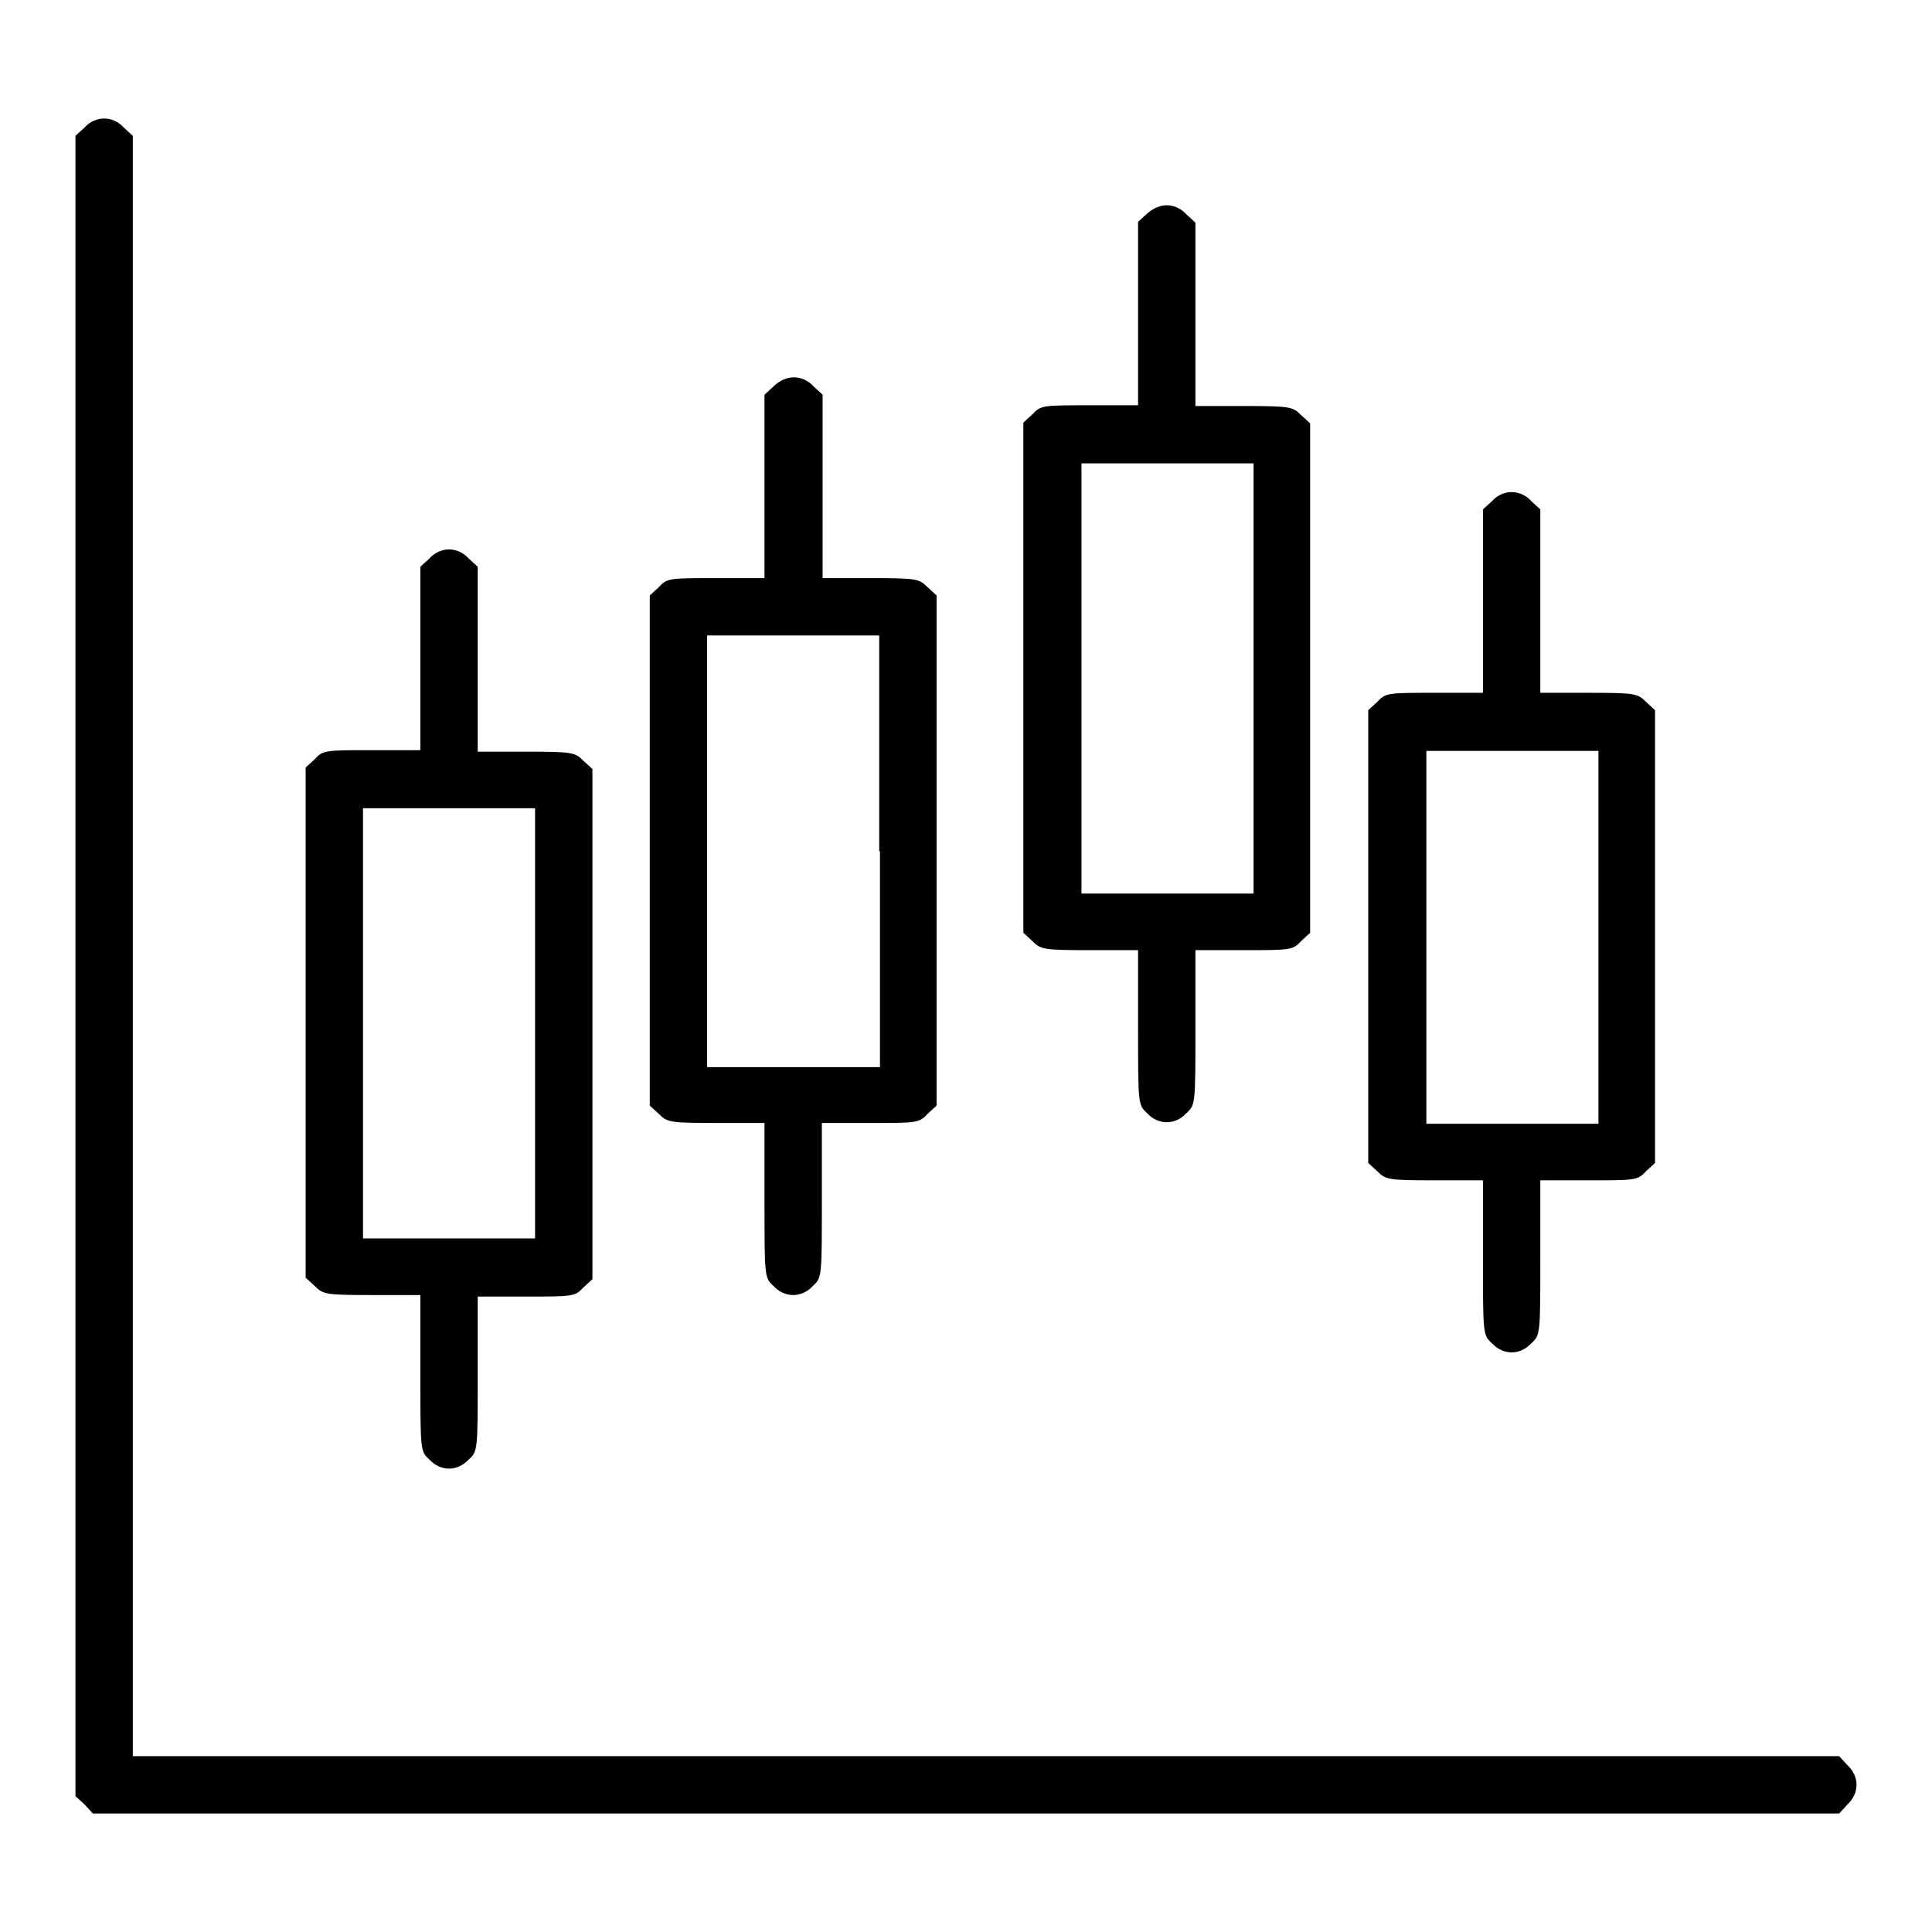
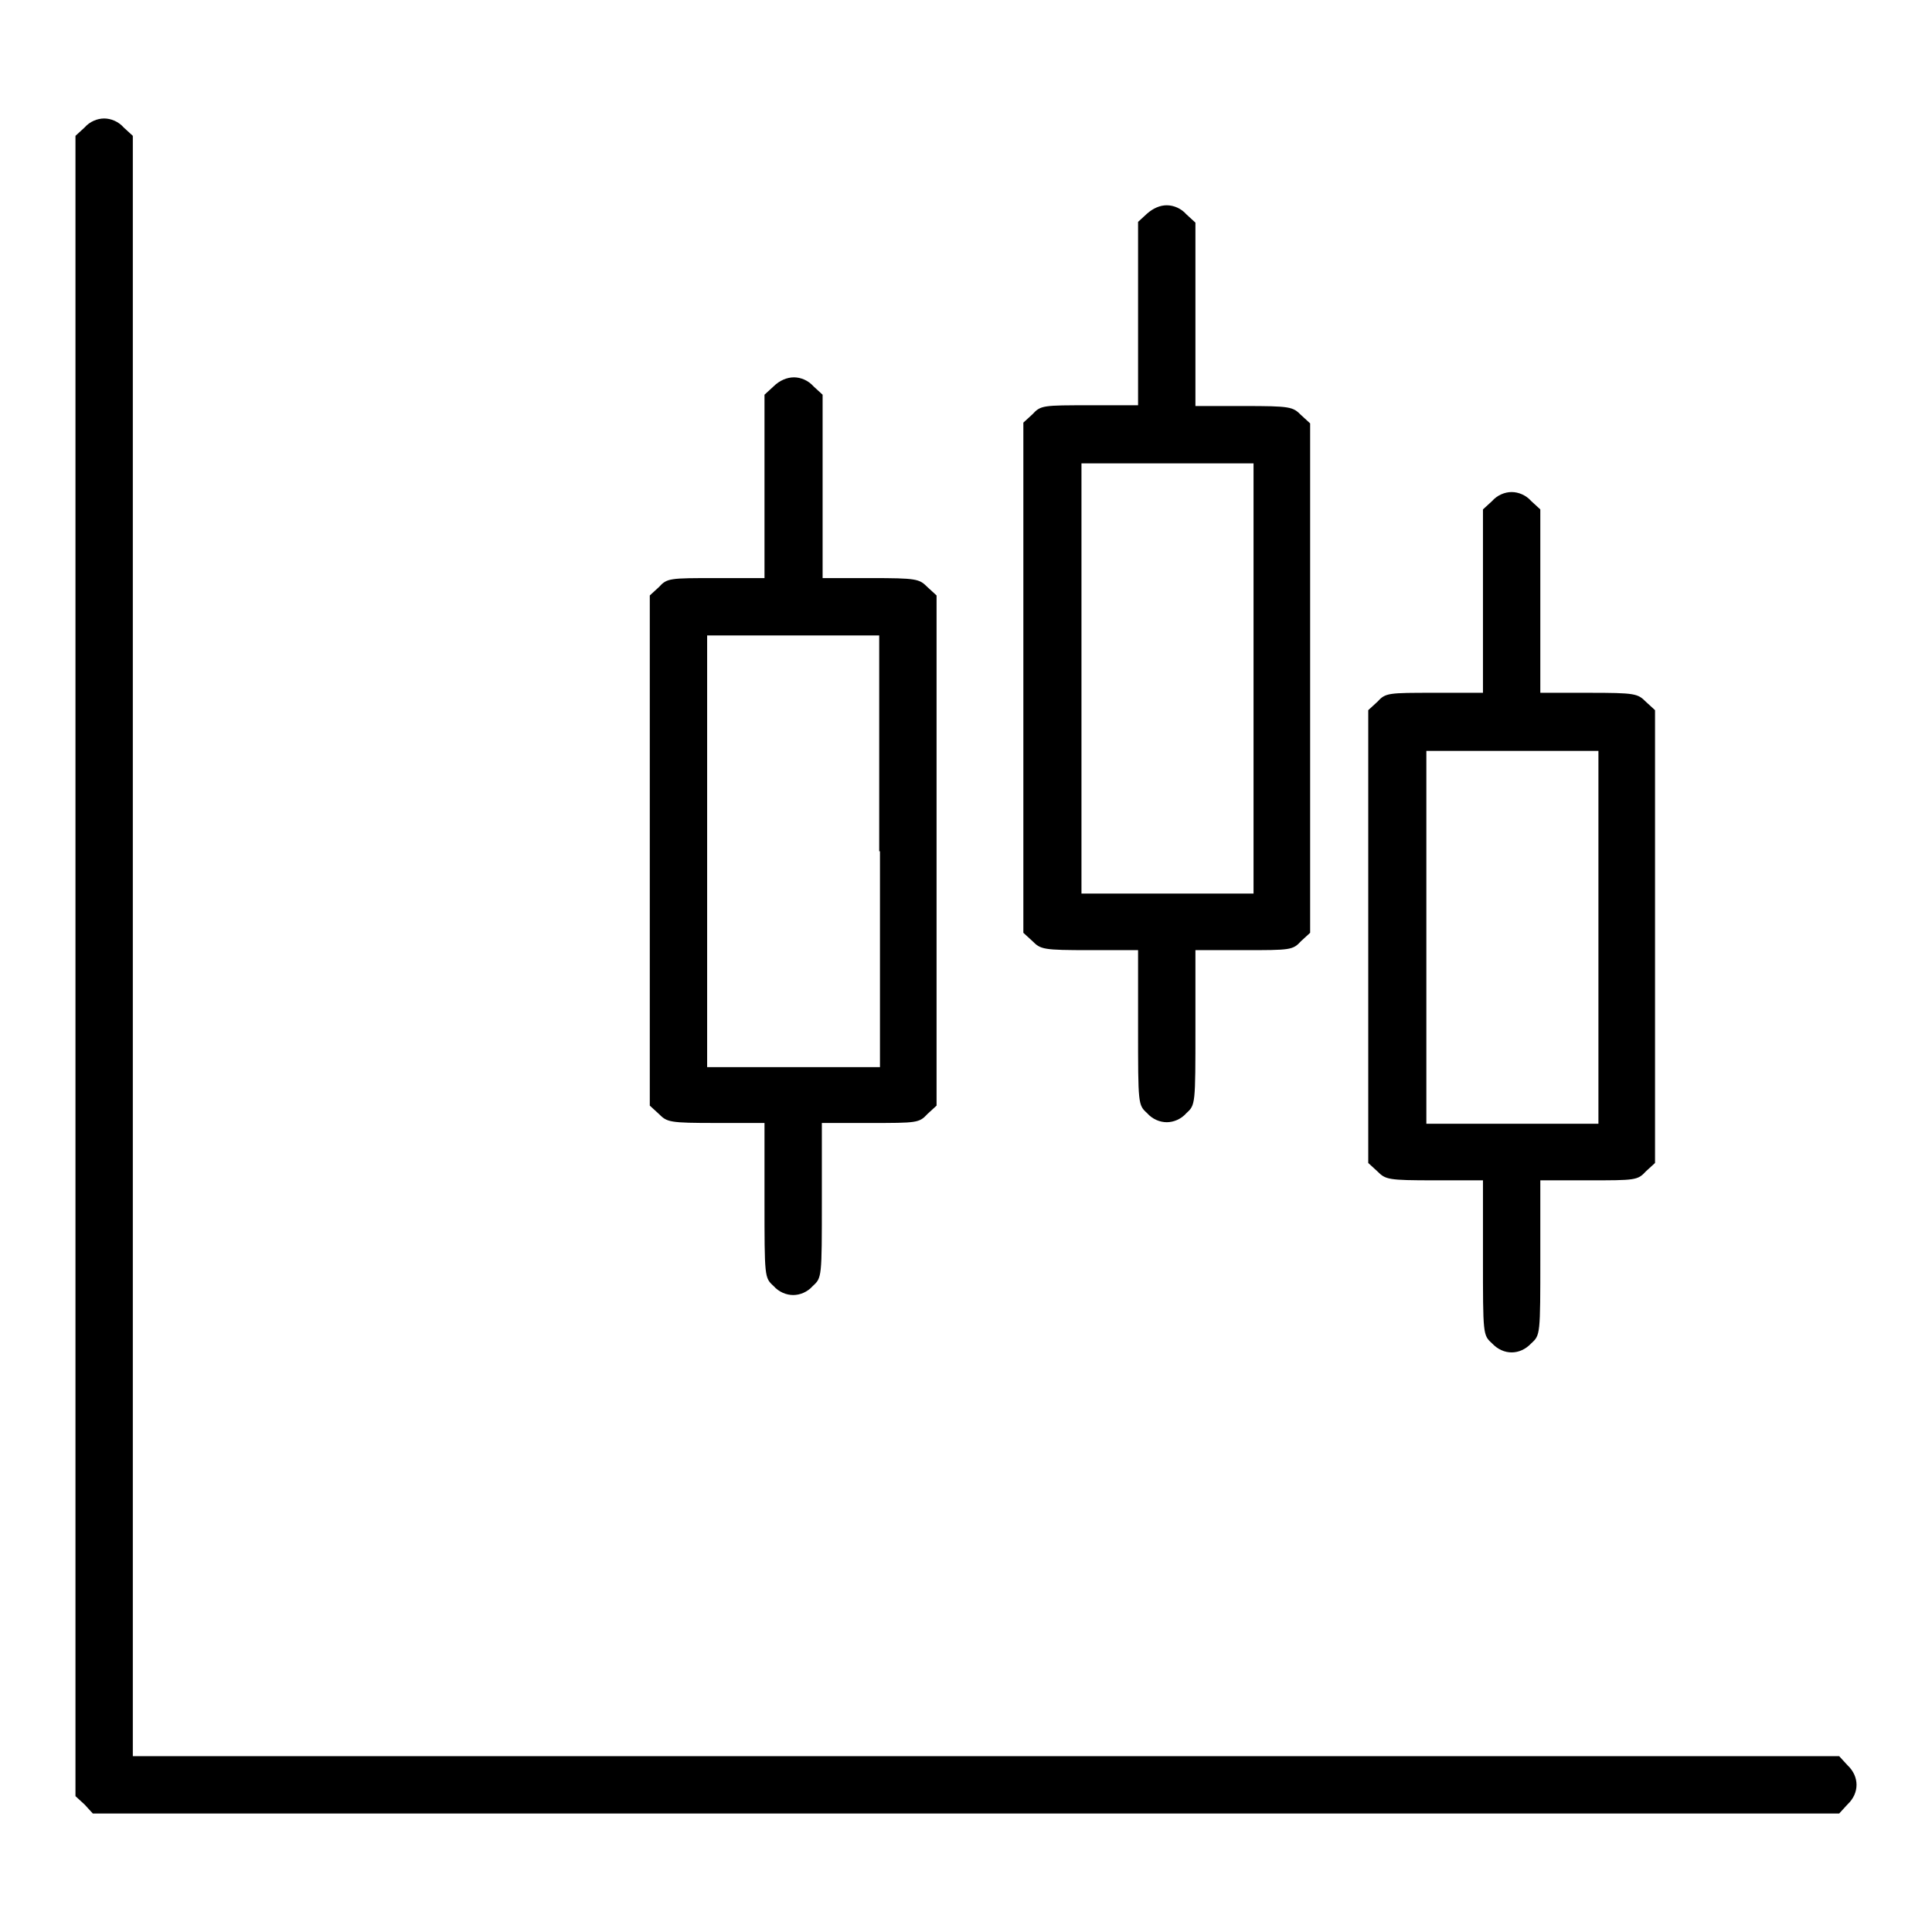
<svg xmlns="http://www.w3.org/2000/svg" version="1.1" x="0px" y="0px" viewBox="0 0 256 256" enable-background="new 0 0 256 256" xml:space="preserve">
  <g>
    <g>
      <g>
        <path fill="#000000" d="M11.2,16.9L10,18v110v110l1.2,1.1l1.1,1.2H128h115.7l1.1-1.2c1.6-1.5,1.6-3.7,0-5.2l-1.1-1.2H130.6h-113V125.4V18l-1.2-1.1c-0.7-0.8-1.7-1.2-2.6-1.2C12.9,15.7,11.9,16.1,11.2,16.9z" />
        <path fill="#000000" d="M152,28.3l-1.2,1.1v12.2v12.1h-6.4c-6.2,0-6.5,0-7.6,1.2l-1.2,1.1v33.8v33.8l1.2,1.1c1.1,1.1,1.4,1.2,7.6,1.2h6.4v10.2c0,10.3,0,10.3,1.2,11.4c0.7,0.8,1.7,1.2,2.6,1.2s1.9-0.4,2.6-1.2c1.2-1.1,1.2-1.1,1.2-11.4v-10.2h6.4c6.2,0,6.5,0,7.6-1.2l1.2-1.1V89.9V56.1l-1.2-1.1c-1.1-1.1-1.4-1.2-7.6-1.2h-6.4V41.6V29.5l-1.2-1.1c-0.7-0.8-1.7-1.2-2.6-1.2S152.8,27.6,152,28.3z M166.1,89.9v28.5h-11.4h-11.4V89.9V61.4h11.4h11.4V89.9z" />
        <path fill="#000000" d="M102.5,51.2l-1.2,1.1v12.2v12.1h-6.4c-6.2,0-6.5,0-7.6,1.2l-1.2,1.1v33.8v33.8l1.2,1.1c1.1,1.1,1.4,1.2,7.6,1.2h6.4v10.2c0,10.3,0,10.3,1.2,11.4c0.7,0.8,1.7,1.2,2.6,1.2s1.9-0.4,2.6-1.2c1.2-1.1,1.2-1.1,1.2-11.4v-10.2h6.4c6.2,0,6.5,0,7.6-1.2l1.2-1.1v-33.8V78.9l-1.2-1.1c-1.1-1.1-1.4-1.2-7.6-1.2H109V64.5V52.3l-1.2-1.1c-0.7-0.8-1.7-1.2-2.6-1.2S103.3,50.4,102.5,51.2z M116.6,112.8v28.6h-11.4H93.7v-28.6V84.2h11.4h11.4V112.8z" />
        <path fill="#000000" d="M197.7,66.4l-1.2,1.1v12.2v12.1h-6.4c-6.2,0-6.5,0-7.6,1.2l-1.2,1.1v30v30l1.2,1.1c1.1,1.1,1.4,1.2,7.6,1.2h6.4v10.2c0,10.3,0,10.3,1.2,11.4c1.5,1.6,3.7,1.6,5.2,0c1.2-1.1,1.2-1.1,1.2-11.4v-10.2h6.4c6.2,0,6.5,0,7.6-1.2l1.2-1.1v-30v-30l-1.2-1.1c-1.1-1.1-1.4-1.2-7.6-1.2h-6.4V79.7V67.5l-1.2-1.1c-0.7-0.8-1.7-1.2-2.6-1.2C199.4,65.2,198.4,65.6,197.7,66.4z M211.8,124.2v24.7h-11.4h-11.4v-24.7V99.5h11.4h11.4V124.2z" />
-         <path fill="#000000" d="M56.9,74l-1.2,1.1v12.2v12.1h-6.4c-6.2,0-6.5,0-7.6,1.2l-1.2,1.1v33.8v33.8l1.2,1.1c1.1,1.1,1.4,1.2,7.6,1.2h6.4V182c0,10.3,0,10.3,1.2,11.4c1.5,1.6,3.7,1.6,5.2,0c1.2-1.1,1.2-1.1,1.2-11.4v-10.2h6.4c6.2,0,6.5,0,7.6-1.2l1.2-1.1v-33.8v-33.8l-1.2-1.1c-1.1-1.1-1.4-1.2-7.6-1.2h-6.4V87.3V75.1L62.1,74c-0.7-0.8-1.7-1.2-2.6-1.2C58.6,72.8,57.6,73.2,56.9,74z M70.9,135.6v28.5H59.5H48.1v-28.5v-28.5h11.4h11.4V135.6z" />
      </g>
    </g>
  </g>
</svg>